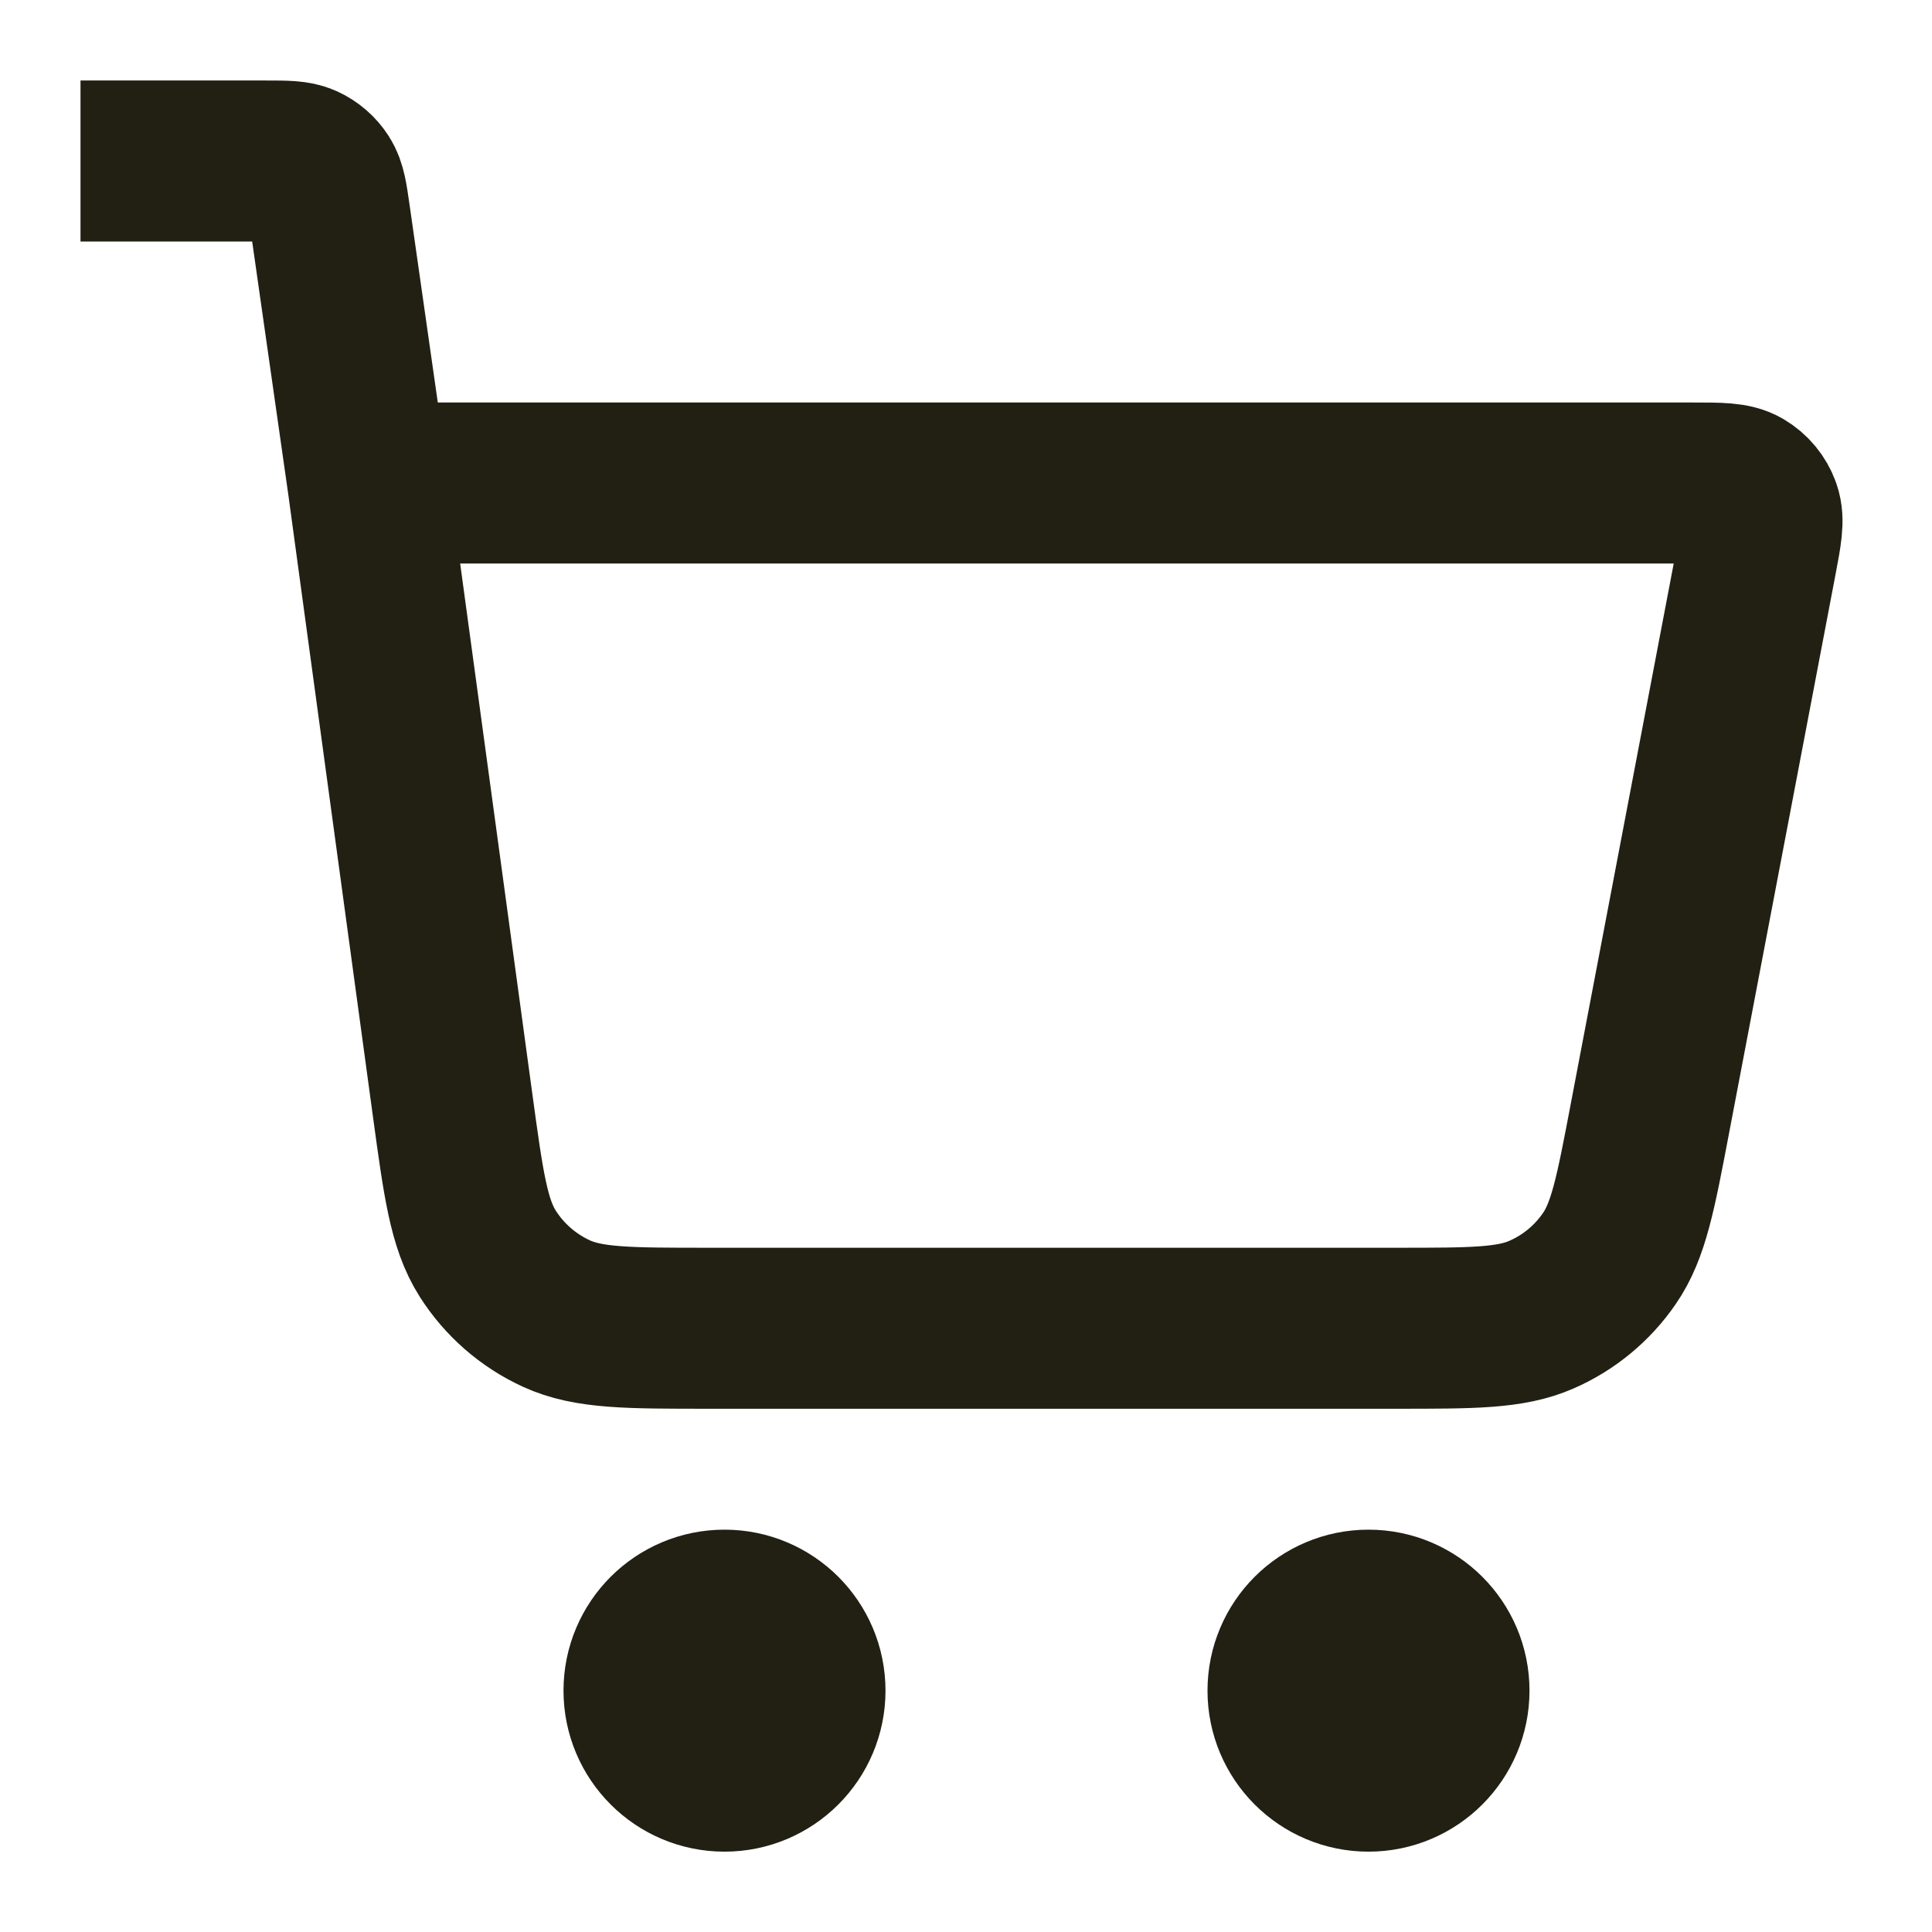
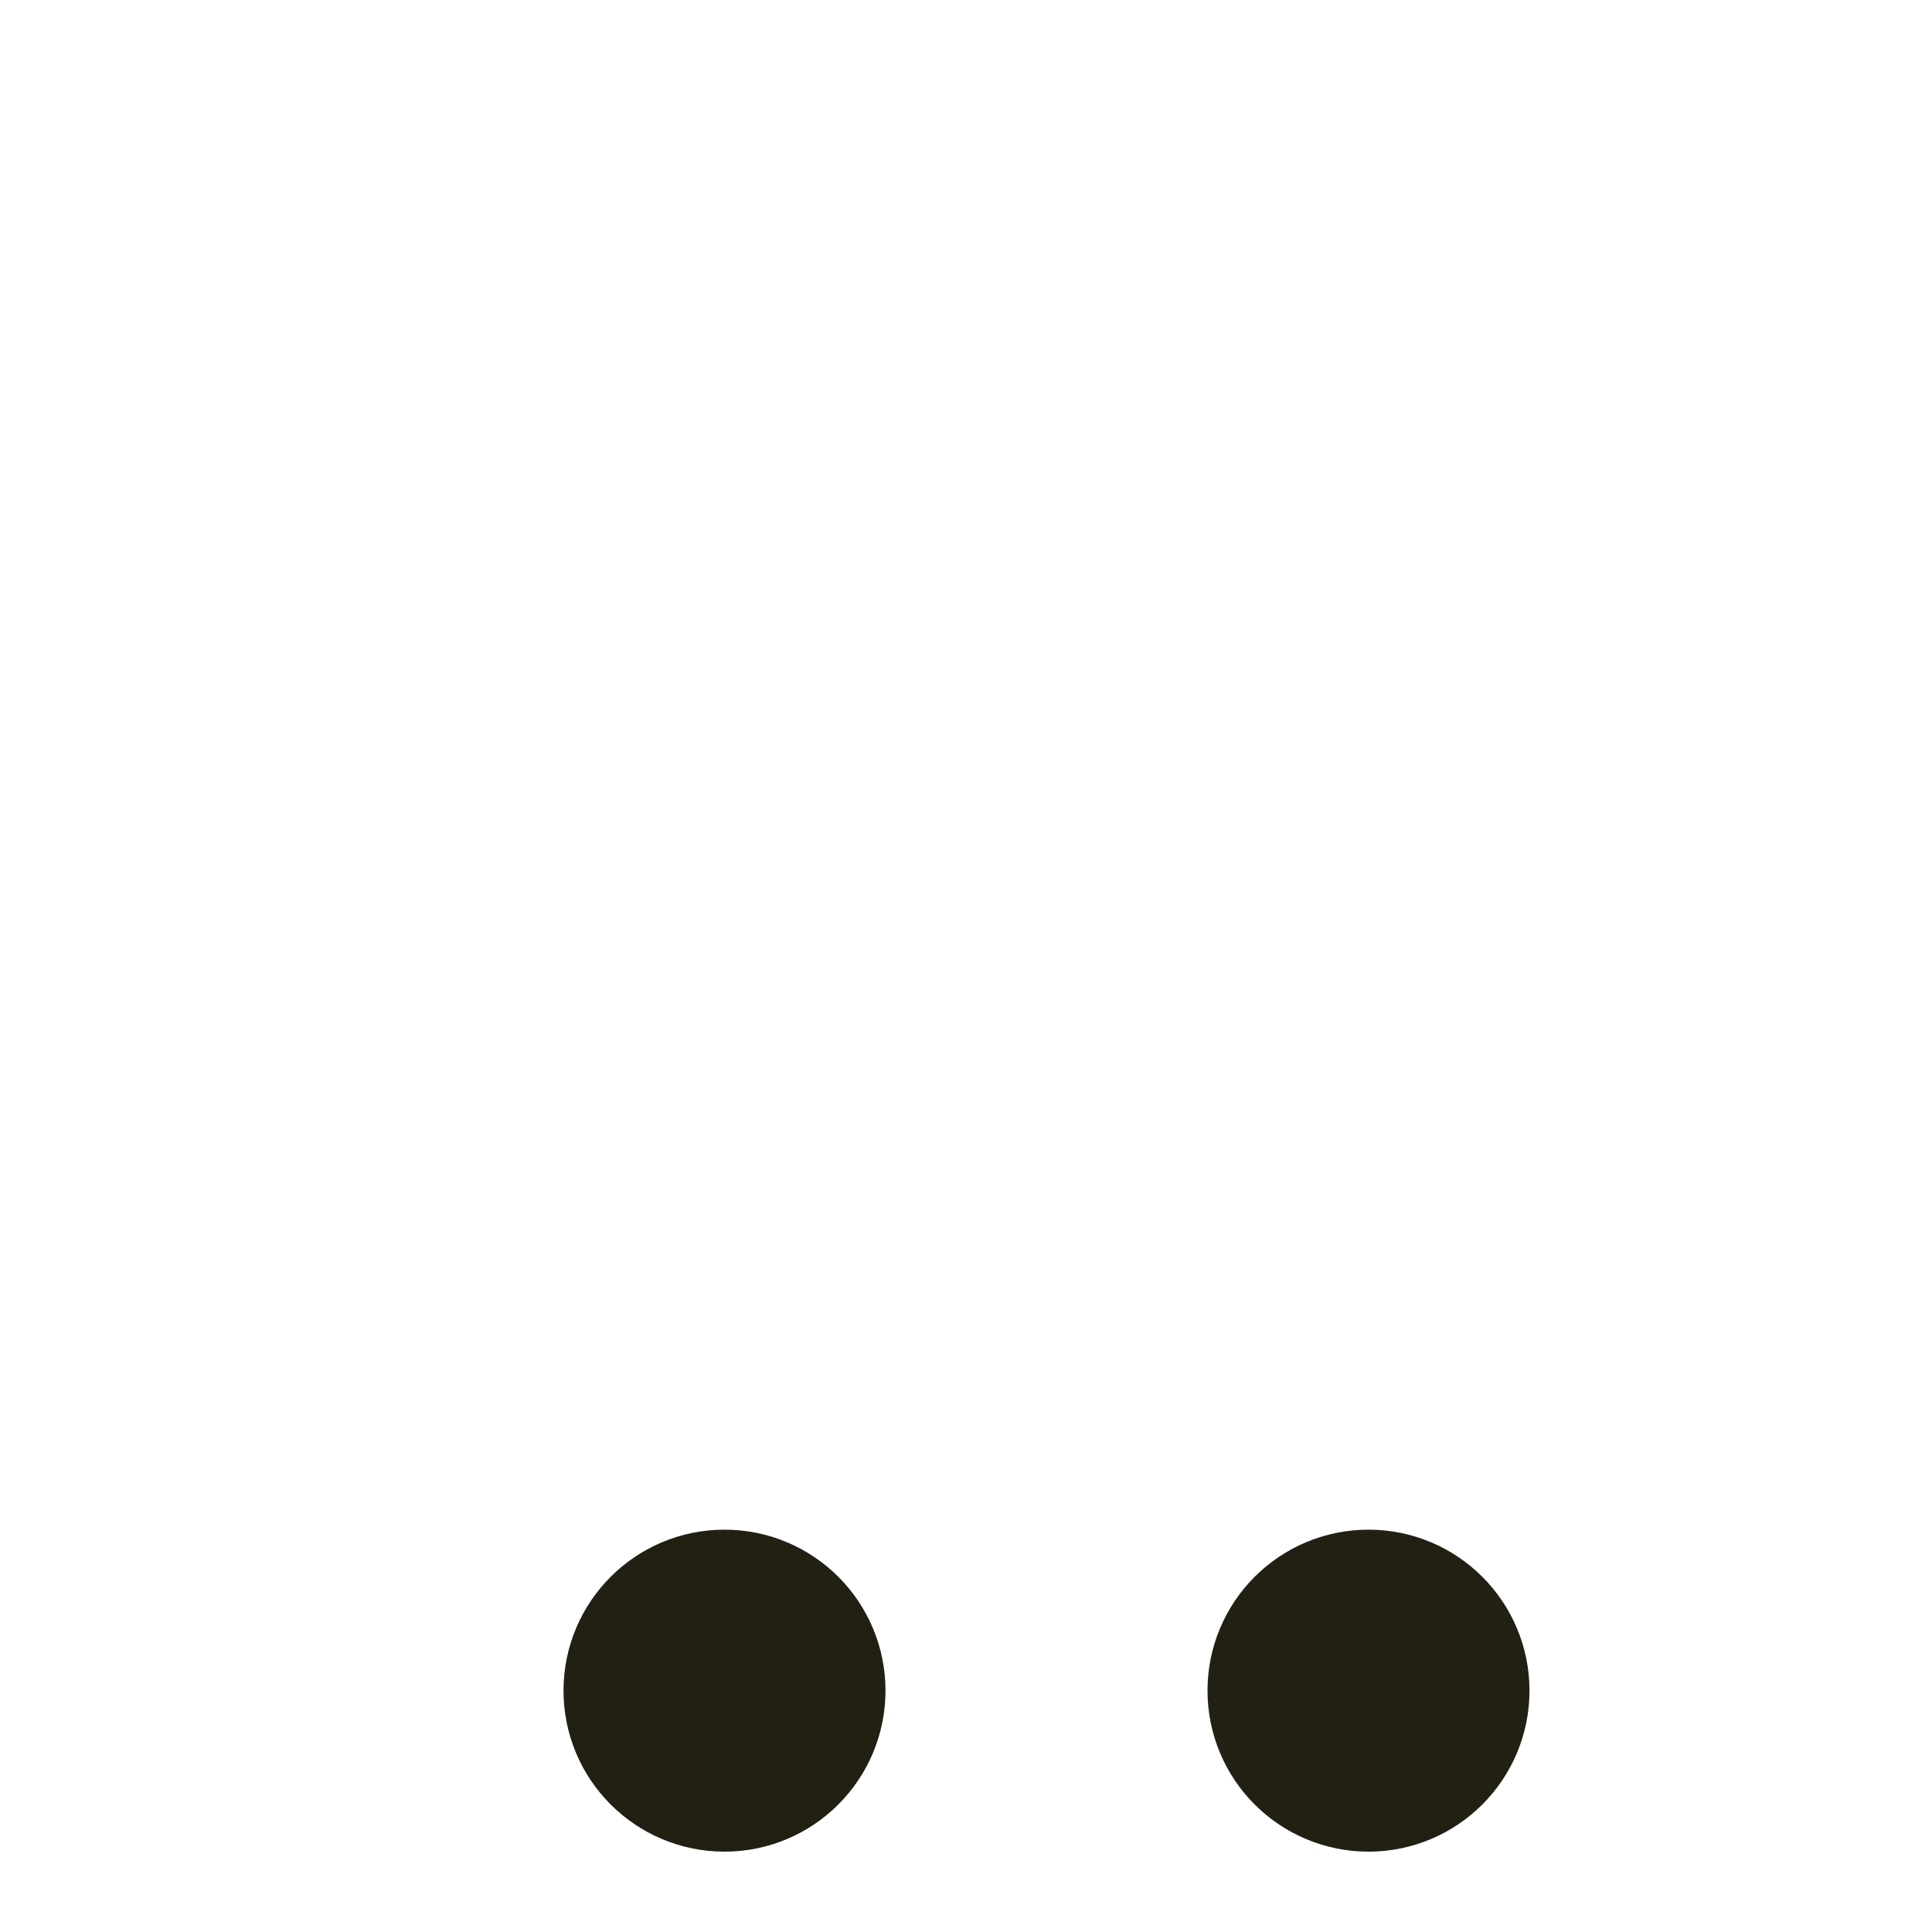
<svg xmlns="http://www.w3.org/2000/svg" width="24" height="24" viewBox="0 0 24 24" fill="none">
-   <path d="M2 2H3.306C3.552 2 3.675 2 3.774 2.045C3.861 2.085 3.935 2.149 3.987 2.23C4.046 2.322 4.063 2.443 4.098 2.687L4.571 6M4.571 6L5.623 13.731C5.757 14.713 5.824 15.203 6.058 15.572C6.265 15.898 6.561 16.156 6.911 16.317C7.309 16.5 7.804 16.5 8.794 16.5H17.352C18.294 16.5 18.766 16.5 19.151 16.33C19.491 16.181 19.782 15.94 19.992 15.634C20.231 15.288 20.319 14.825 20.495 13.899L21.819 6.95C21.881 6.624 21.912 6.461 21.867 6.333C21.828 6.222 21.75 6.128 21.648 6.068C21.531 6 21.365 6 21.033 6H4.571Z" stroke="#222013" stroke-width="2" stroke-linecap="square" />
  <path d="M9 22.002C9.552 22.002 10 21.554 10 21.002C10 20.449 9.552 20.002 9 20.002C8.448 20.002 8 20.449 8 21.002C8 21.554 8.448 22.002 9 22.002Z" stroke="#222013" stroke-width="2" stroke-linecap="square" />
  <path d="M17 22.002C17.552 22.002 18 21.554 18 21.002C18 20.449 17.552 20.002 17 20.002C16.448 20.002 16 20.449 16 21.002C16 21.554 16.448 22.002 17 22.002Z" stroke="#222013" stroke-width="2" stroke-linecap="square" />
</svg>